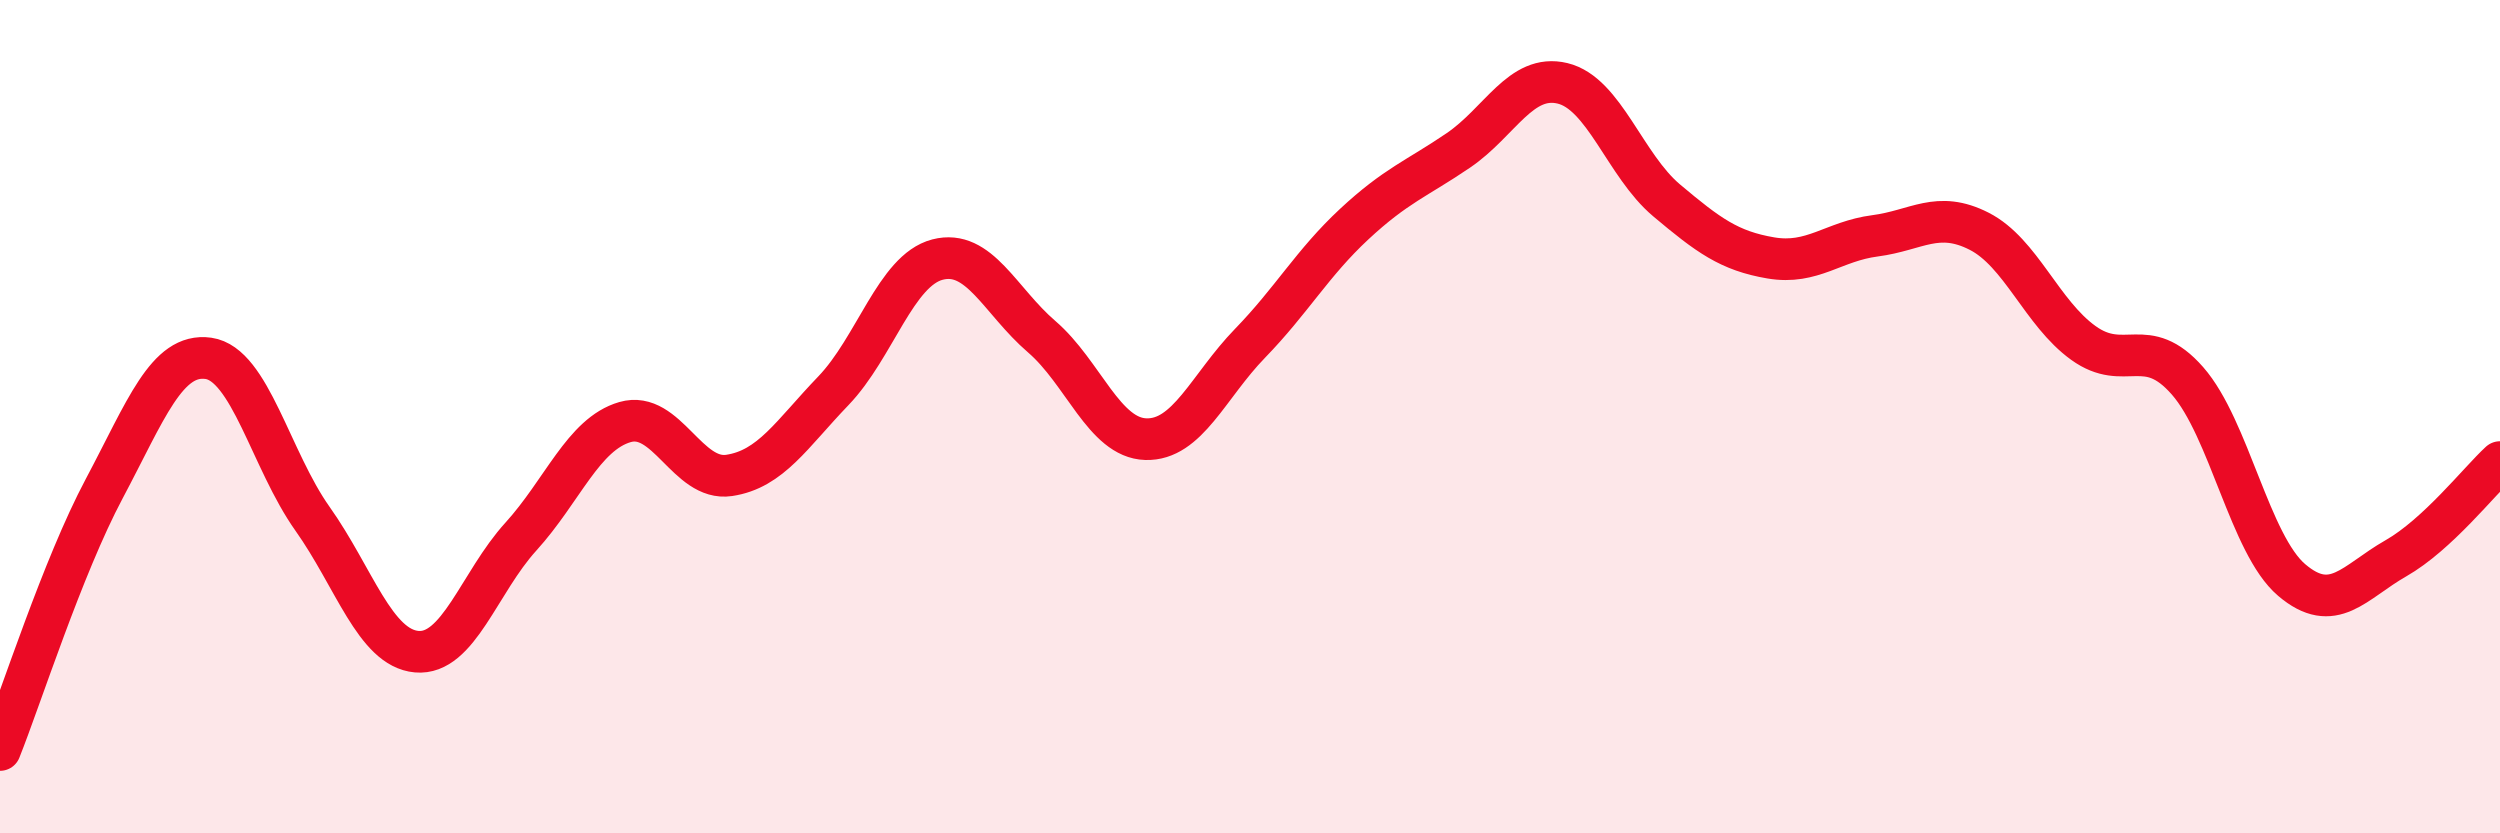
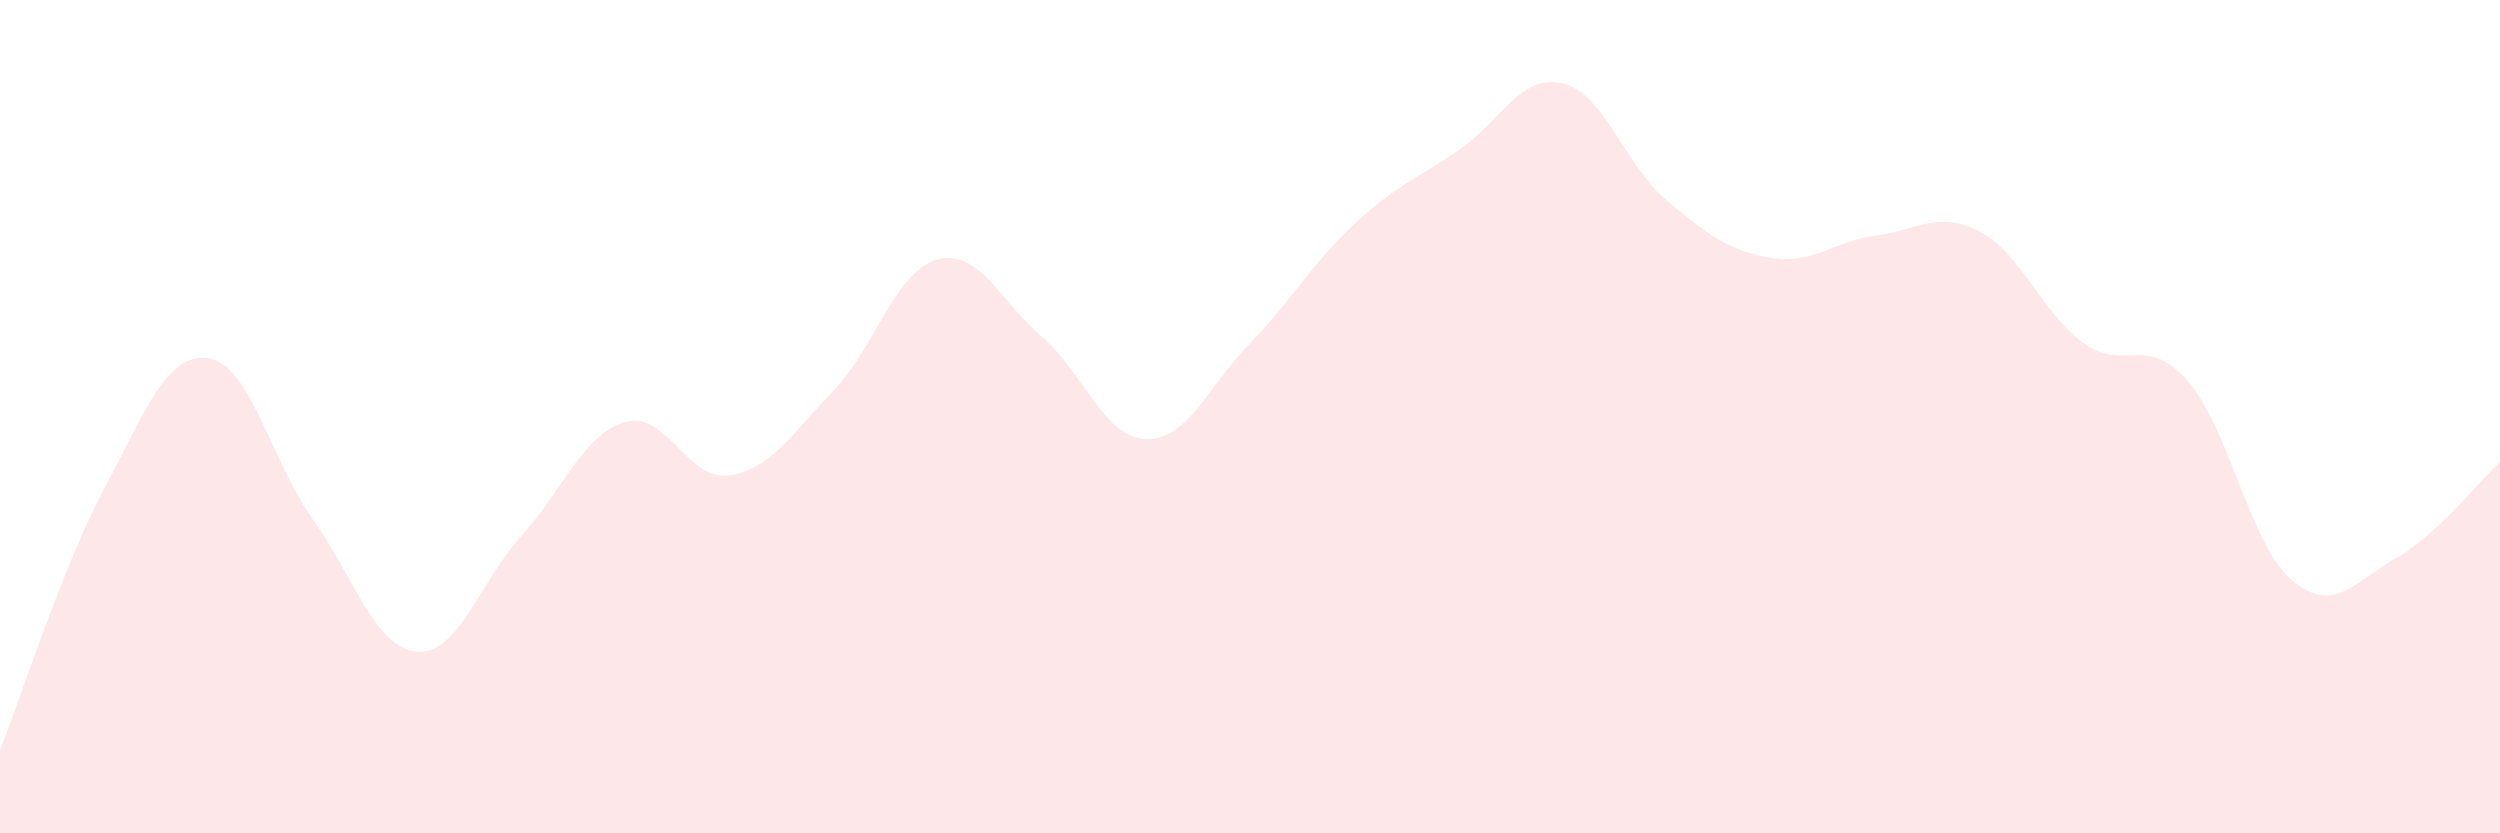
<svg xmlns="http://www.w3.org/2000/svg" width="60" height="20" viewBox="0 0 60 20">
  <path d="M 0,18 C 0.5,16.75 1.5,13.61 2.5,11.73 C 3.5,9.85 4,8.46 5,8.6 C 6,8.74 6.5,11.04 7.5,12.45 C 8.5,13.86 9,15.55 10,15.64 C 11,15.73 11.5,13.98 12.5,12.88 C 13.5,11.78 14,10.42 15,10.13 C 16,9.84 16.5,11.56 17.5,11.41 C 18.5,11.26 19,10.42 20,9.38 C 21,8.34 21.5,6.49 22.5,6.23 C 23.5,5.97 24,7.22 25,8.08 C 26,8.94 26.5,10.51 27.5,10.54 C 28.5,10.57 29,9.27 30,8.24 C 31,7.21 31.5,6.31 32.5,5.38 C 33.5,4.45 34,4.29 35,3.61 C 36,2.93 36.5,1.76 37.5,2 C 38.5,2.24 39,3.97 40,4.81 C 41,5.65 41.5,6.02 42.5,6.19 C 43.5,6.36 44,5.79 45,5.66 C 46,5.53 46.5,5.04 47.5,5.55 C 48.5,6.06 49,7.51 50,8.23 C 51,8.95 51.5,8 52.5,9.14 C 53.5,10.28 54,13.07 55,13.92 C 56,14.77 56.5,13.97 57.5,13.4 C 58.5,12.83 59.5,11.55 60,11.09L60 20L0 20Z" fill="#EB0A25" opacity="0.1" stroke-linecap="round" stroke-linejoin="round" />
-   <path d="M 0,18 C 0.5,16.75 1.5,13.61 2.5,11.73 C 3.5,9.85 4,8.46 5,8.6 C 6,8.74 6.5,11.04 7.5,12.45 C 8.5,13.86 9,15.55 10,15.64 C 11,15.73 11.5,13.98 12.5,12.88 C 13.5,11.78 14,10.42 15,10.13 C 16,9.84 16.5,11.56 17.5,11.41 C 18.5,11.26 19,10.42 20,9.38 C 21,8.34 21.5,6.49 22.5,6.23 C 23.5,5.97 24,7.22 25,8.08 C 26,8.94 26.5,10.51 27.5,10.54 C 28.5,10.57 29,9.27 30,8.24 C 31,7.21 31.5,6.31 32.5,5.38 C 33.5,4.45 34,4.29 35,3.61 C 36,2.93 36.5,1.76 37.5,2 C 38.5,2.24 39,3.97 40,4.81 C 41,5.65 41.5,6.02 42.5,6.19 C 43.5,6.36 44,5.79 45,5.66 C 46,5.53 46.5,5.04 47.5,5.55 C 48.5,6.06 49,7.51 50,8.23 C 51,8.95 51.5,8 52.5,9.14 C 53.5,10.28 54,13.07 55,13.92 C 56,14.77 56.5,13.97 57.5,13.4 C 58.5,12.83 59.5,11.55 60,11.09" stroke="#EB0A25" stroke-width="1" fill="none" stroke-linecap="round" stroke-linejoin="round" />
</svg>